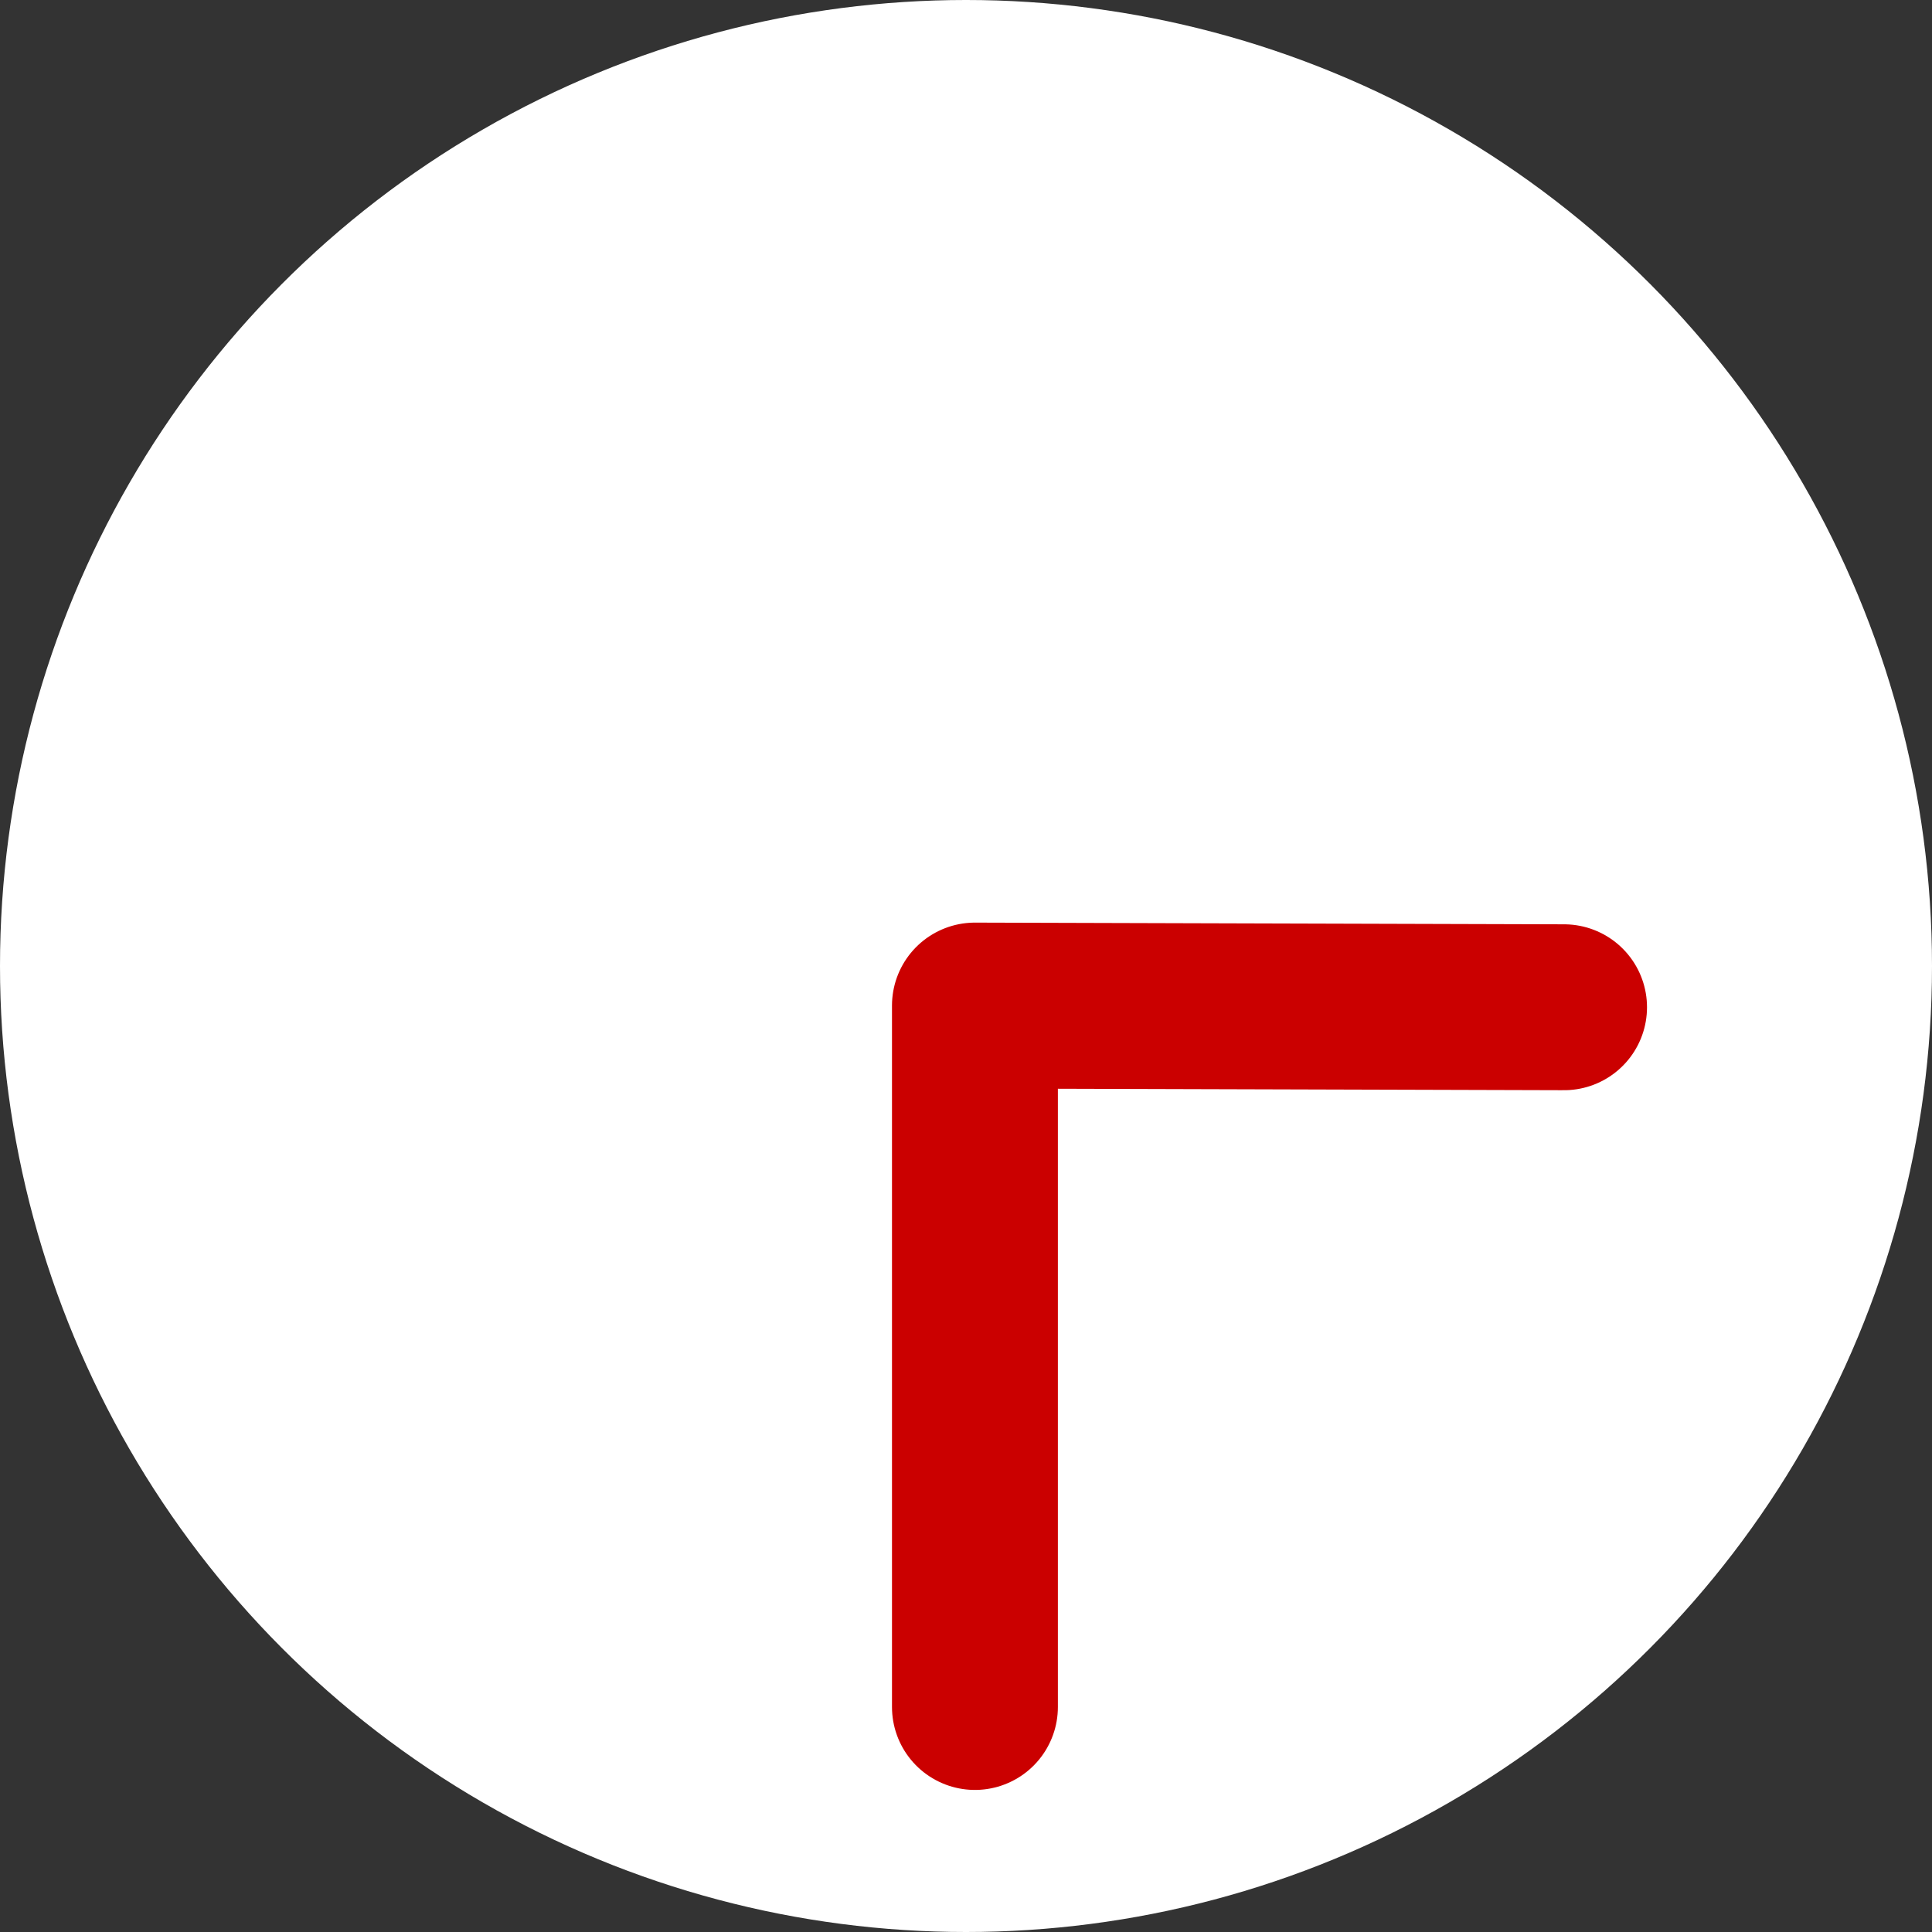
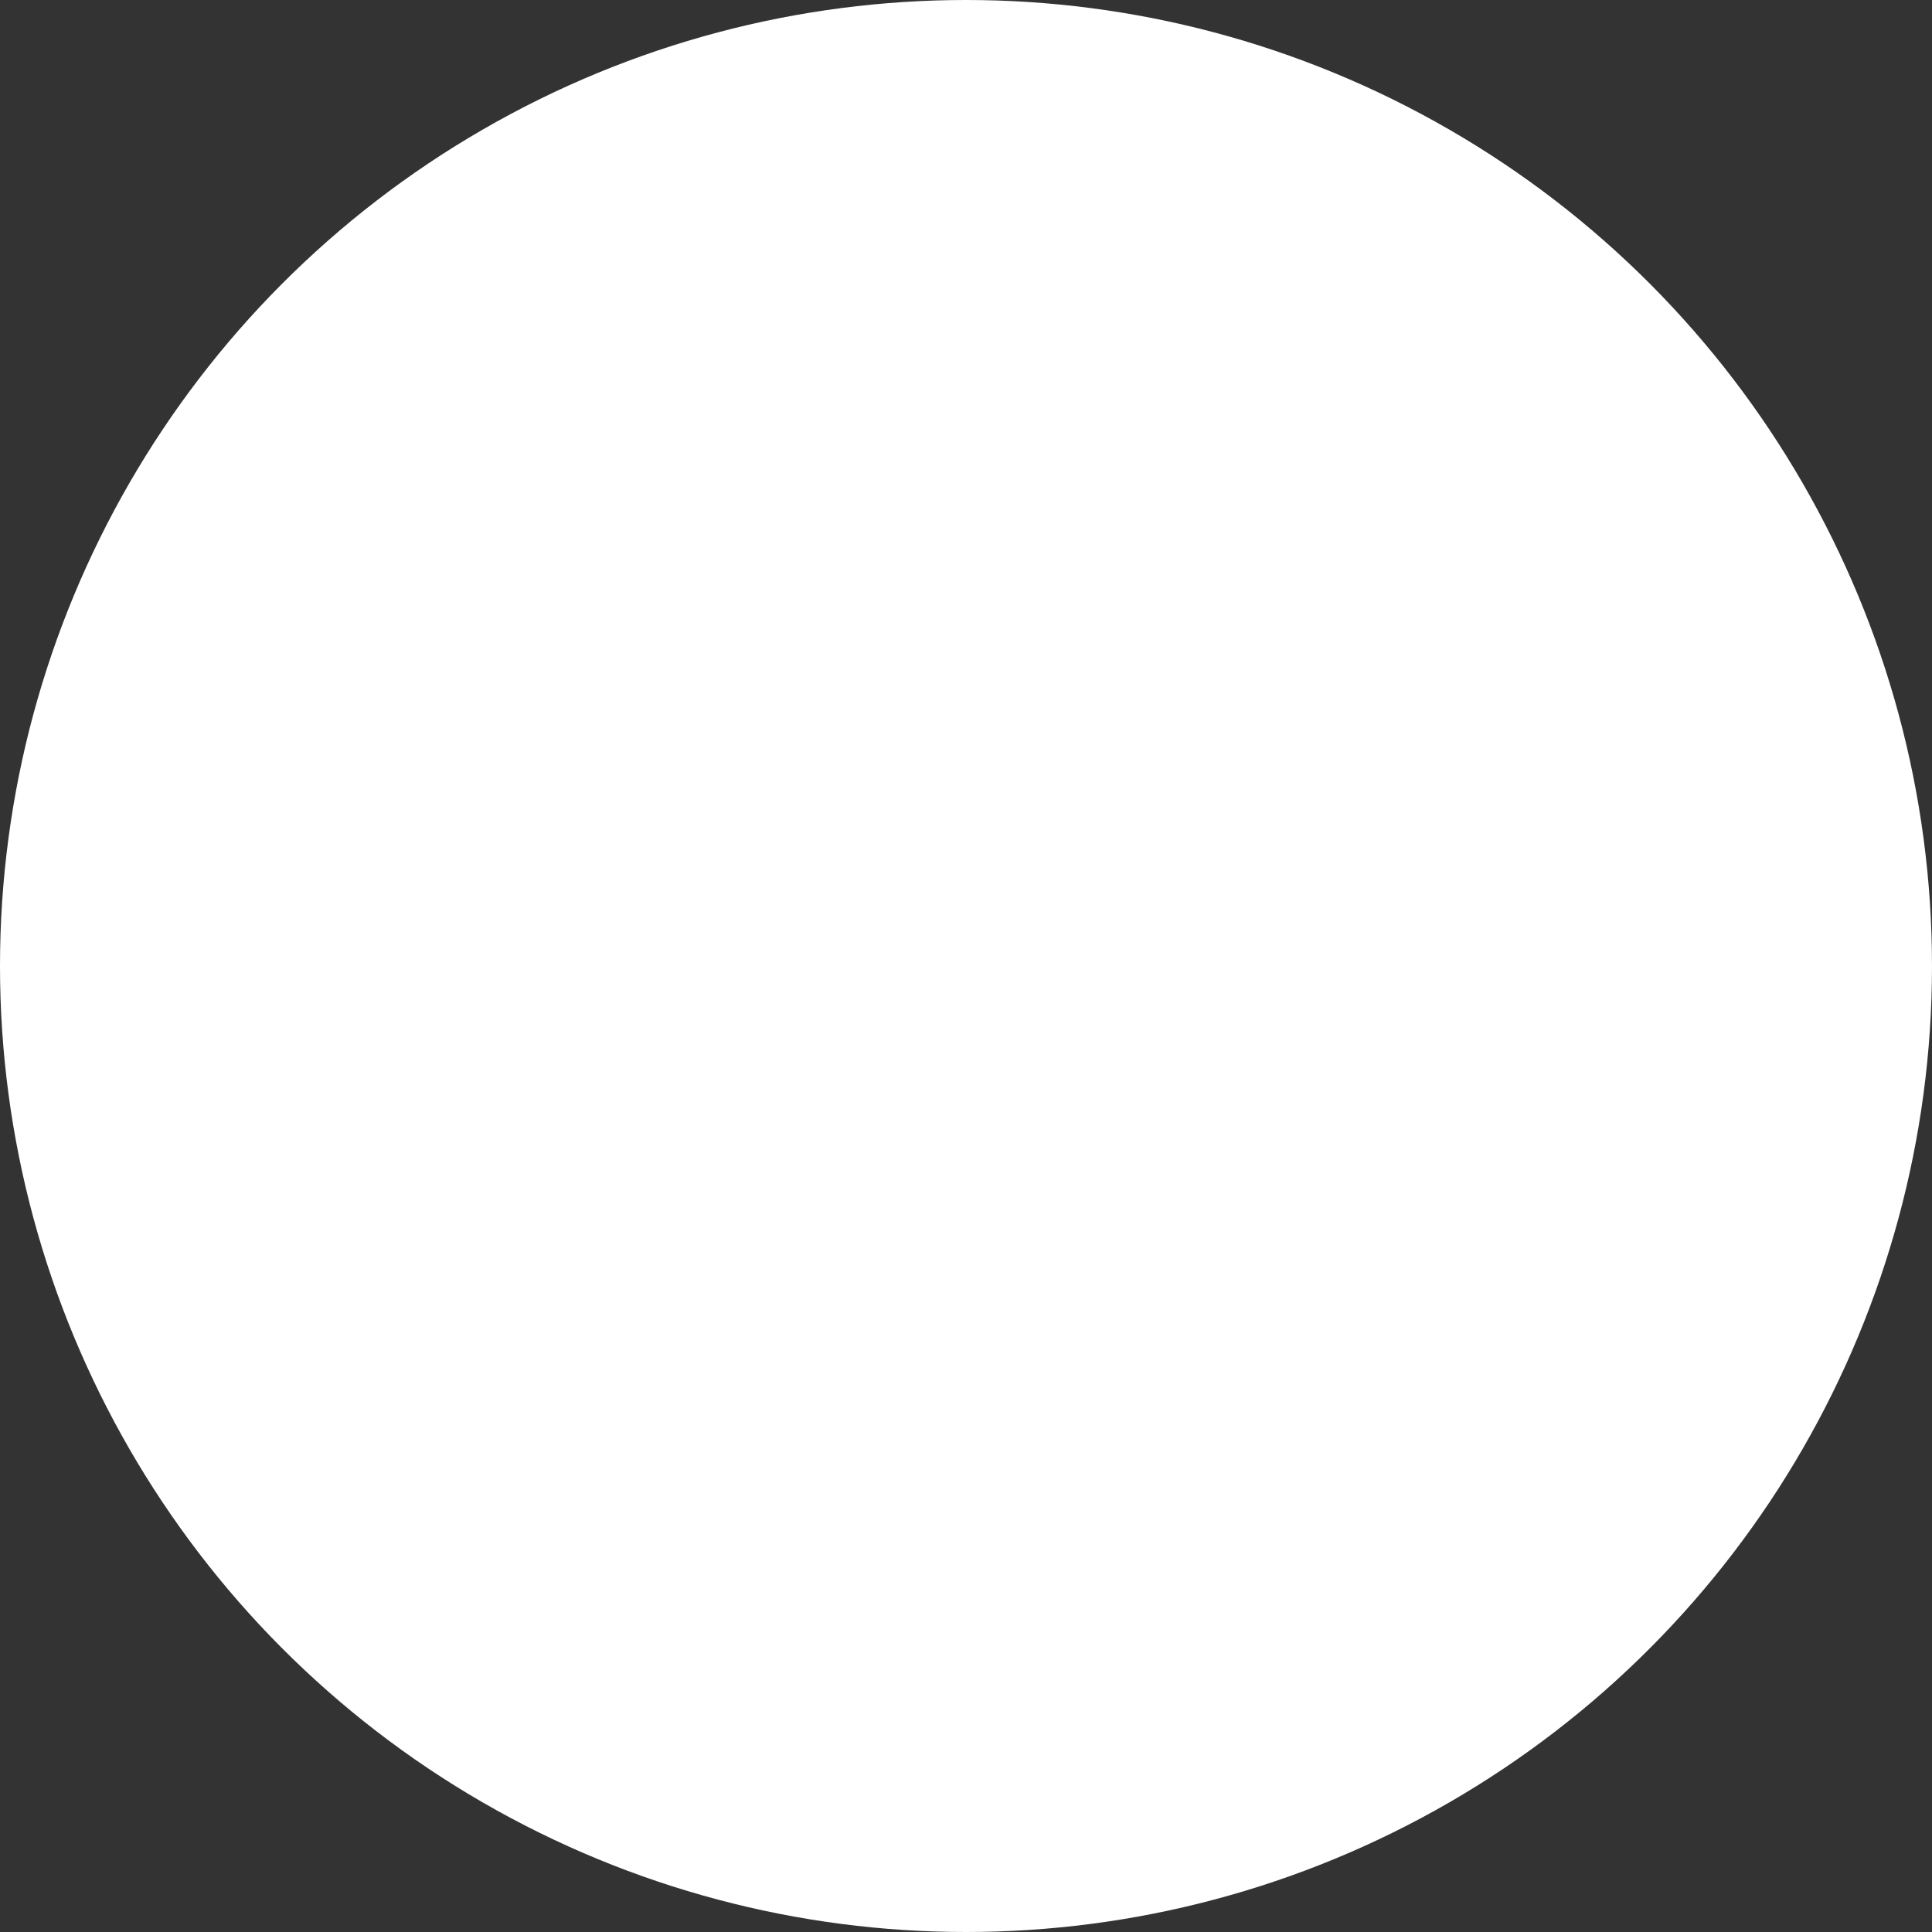
<svg xmlns="http://www.w3.org/2000/svg" id="uuid-ce96e941-3d1a-42e2-bfa7-a488cd15e3a2" viewBox="0 0 45.42 45.42">
  <rect x="0" y="0" width="45.42" height="45.42" fill="#333333" stroke="none" />
  <g id="uuid-cf6bb5a2-b08a-4475-b471-115aa18cf734">
    <circle cx="22.71" cy="22.71" r="22.71" style="fill:#fff; stroke-width:0px;" />
-     <polyline points="22.92 40.13 22.92 23.64 36.77 23.68" style="fill:none; stroke:#cb0000; stroke-linecap:round; stroke-linejoin:round; stroke-width:3.9px;" />
  </g>
</svg>